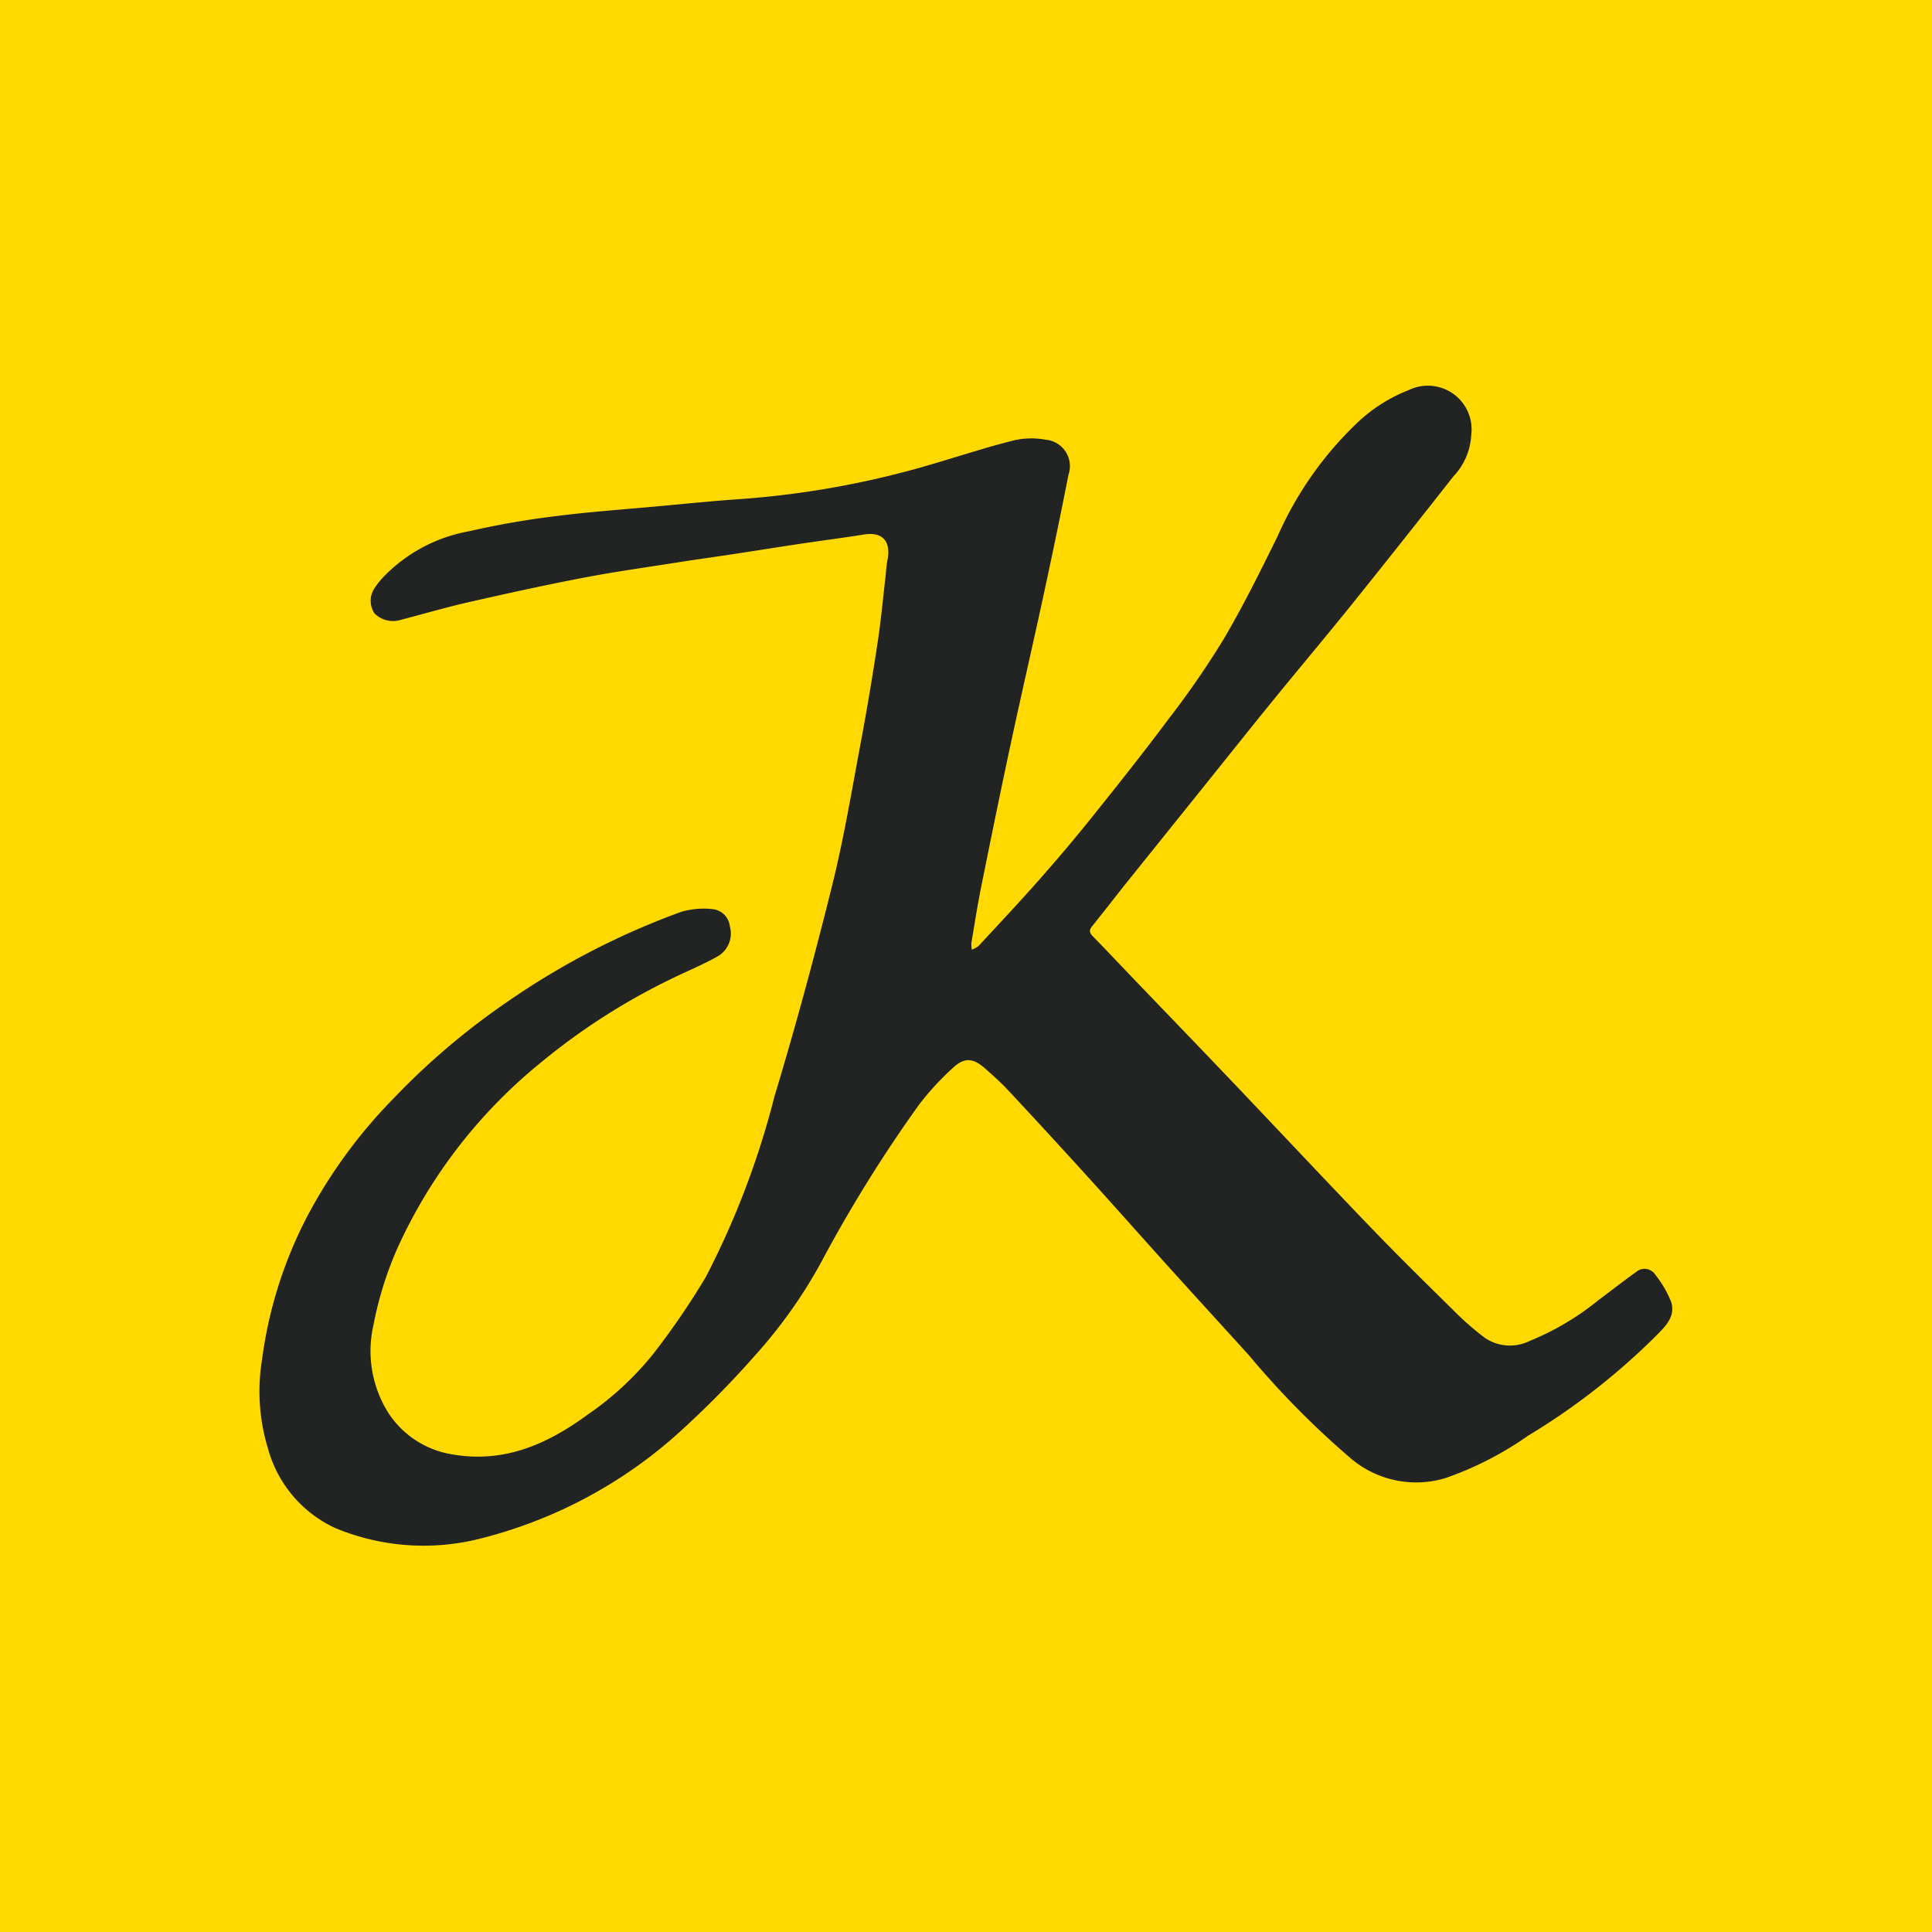
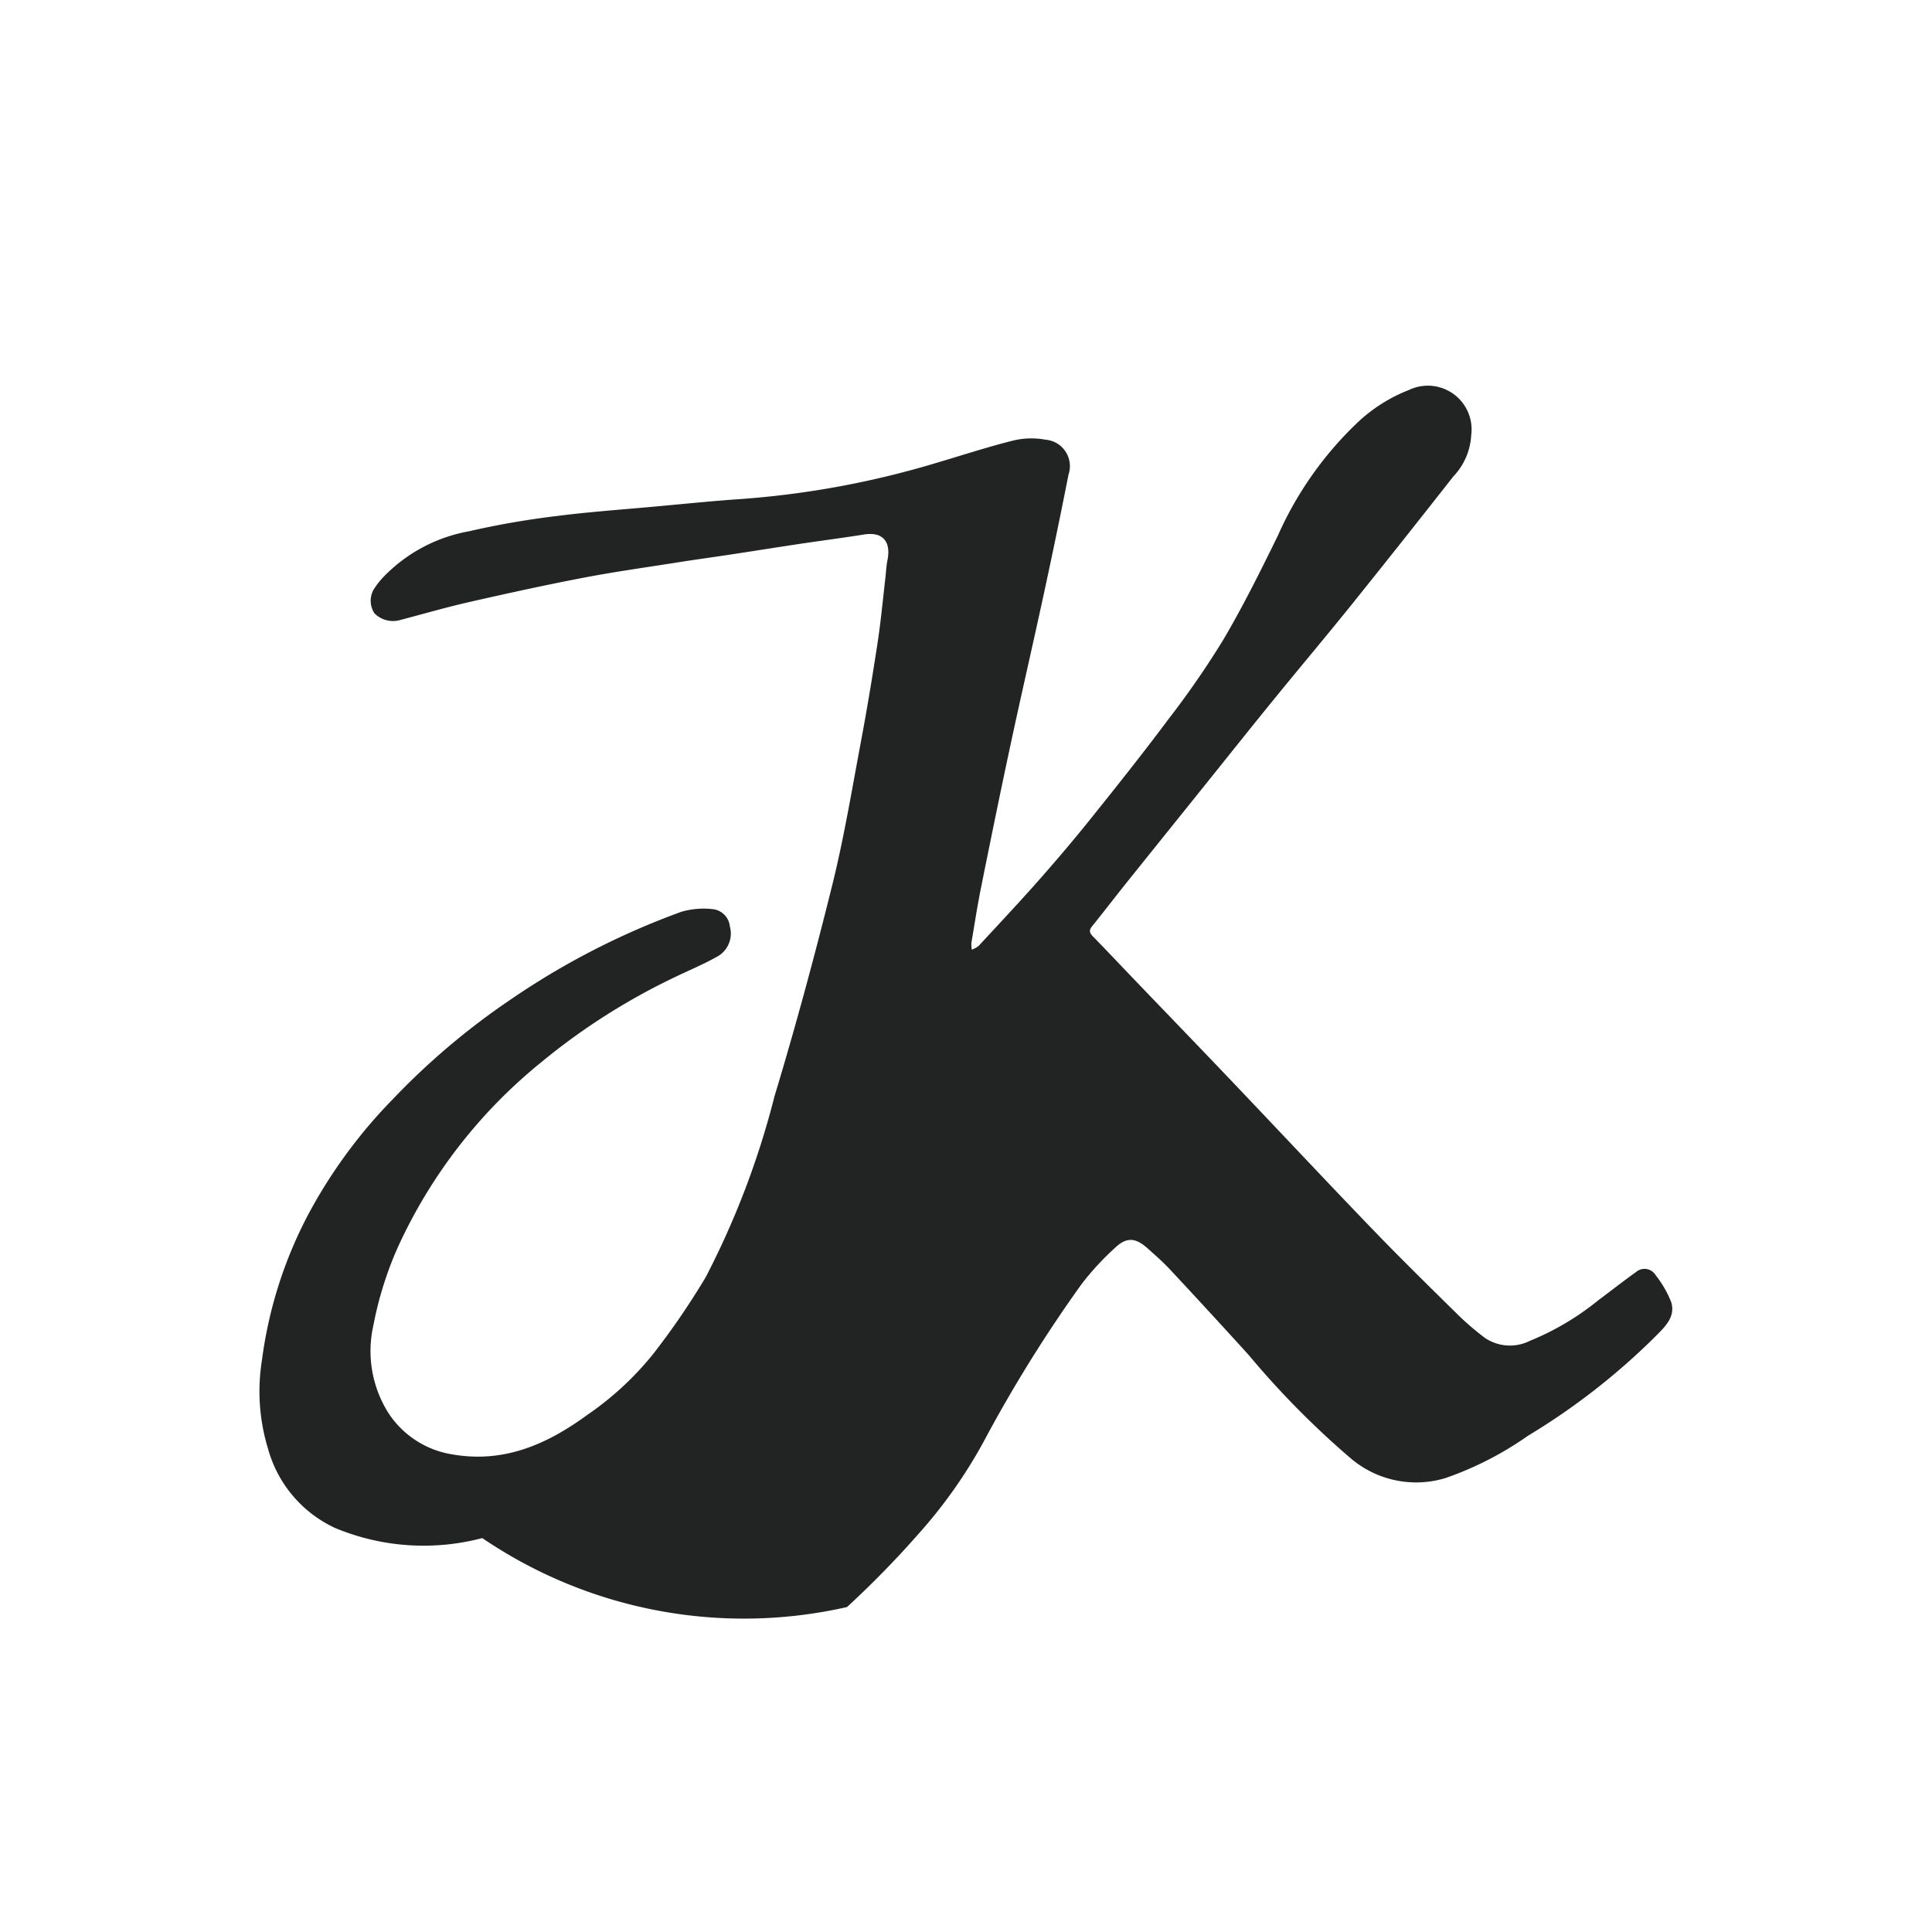
<svg xmlns="http://www.w3.org/2000/svg" width="100" height="100" viewBox="0 0 100 100">
  <g id="Gruppe_112" data-name="Gruppe 112" transform="translate(-934 -3667)">
-     <rect id="Rechteck_27" data-name="Rechteck 27" width="100" height="100" transform="translate(934 3667)" fill="#ffd900" />
-     <path id="Pfad_1" data-name="Pfad 1" d="M136.387,143.412a3.351,3.351,0,0,1-.924,2.136q-2.6,3.316-5.241,6.606c-1.343,1.669-2.724,3.306-4.076,4.967-1.191,1.463-2.364,2.939-3.545,4.409q-2.016,2.509-4.031,5.018c-.608.76-1.2,1.533-1.811,2.29-.175.217-.119.351.057.53.72.736,1.425,1.486,2.138,2.23,1.65,1.72,3.307,3.434,4.951,5.16,2.451,2.573,4.879,5.167,7.343,7.727,1.465,1.522,2.975,3,4.48,4.484a14.6,14.6,0,0,0,1.353,1.158,2.307,2.307,0,0,0,2.343.163,13.938,13.938,0,0,0,3.551-2.108c.651-.483,1.287-.986,1.947-1.456a.67.67,0,0,1,1.01.165,5.457,5.457,0,0,1,.8,1.379c.253.775-.325,1.3-.8,1.782a34.888,34.888,0,0,1-6.609,5.153,17.2,17.2,0,0,1-4.261,2.186,5.22,5.22,0,0,1-4.929-1.034,45.05,45.05,0,0,1-5.263-5.333c-1.373-1.512-2.752-3.019-4.12-4.535-1.431-1.586-2.847-3.186-4.282-4.768q-2.009-2.214-4.049-4.4c-.371-.4-.782-.762-1.19-1.125-.614-.547-1.069-.591-1.662-.04a14.47,14.47,0,0,0-1.748,1.893,72.146,72.146,0,0,0-5.059,8.137,25.287,25.287,0,0,1-3.408,4.822,49.706,49.706,0,0,1-3.676,3.759A24.087,24.087,0,0,1,85.2,200.5a11.908,11.908,0,0,1-7.626-.526,6.386,6.386,0,0,1-3.462-4.093,10.151,10.151,0,0,1-.315-4.6,22.311,22.311,0,0,1,2.436-7.609,26.173,26.173,0,0,1,4.347-5.9,37.028,37.028,0,0,1,5.983-5.076,39.385,39.385,0,0,1,8.941-4.613,4.119,4.119,0,0,1,1.574-.142,1,1,0,0,1,.935.892,1.367,1.367,0,0,1-.576,1.525c-.777.449-1.619.785-2.427,1.184a33.519,33.519,0,0,0-6.86,4.412,26.427,26.427,0,0,0-7.329,9.51,18.428,18.428,0,0,0-1.256,4.019,6.01,6.01,0,0,0,.758,4.514,4.855,4.855,0,0,0,3.363,2.177c2.643.452,4.87-.529,6.939-2.043a15.9,15.9,0,0,0,3.418-3.157,39.46,39.46,0,0,0,2.721-3.977,43.537,43.537,0,0,0,3.559-9.357c1.092-3.612,2.078-7.259,2.987-10.922.609-2.453,1.022-4.956,1.489-7.443.319-1.7.6-3.4.861-5.113.169-1.1.271-2.213.4-3.32.037-.316.048-.637.11-.948.2-1-.26-1.493-1.224-1.338-1.1.177-2.2.317-3.3.482-1.238.186-2.474.384-3.711.571-.9.136-1.793.256-2.687.4-1.613.254-3.232.48-4.836.788-1.974.379-3.938.81-5.9,1.257-1.2.273-2.383.619-3.574.93a1.345,1.345,0,0,1-1.319-.35,1.175,1.175,0,0,1,.035-1.347,3.78,3.78,0,0,1,.419-.522,8.129,8.129,0,0,1,4.433-2.376,43.569,43.569,0,0,1,4.54-.79c1.723-.221,3.46-.34,5.192-.5,1.462-.133,2.923-.284,4.387-.383a46.682,46.682,0,0,0,10.125-1.882c1.317-.39,2.626-.817,3.958-1.149a4.022,4.022,0,0,1,1.641-.038,1.374,1.374,0,0,1,1.193,1.812q-.607,3.079-1.272,6.147c-.561,2.6-1.161,5.187-1.718,7.785-.531,2.475-1.037,4.956-1.536,7.437-.191.948-.337,1.906-.5,2.86a1.89,1.89,0,0,0,.02.355,1.36,1.36,0,0,0,.349-.187c1.046-1.131,2.1-2.253,3.121-3.408.925-1.048,1.831-2.114,2.7-3.2,1.351-1.686,2.7-3.378,3.989-5.108a46.113,46.113,0,0,0,2.853-4.127c1.032-1.749,1.939-3.577,2.831-5.4a18.3,18.3,0,0,1,4.067-5.8,8.218,8.218,0,0,1,2.718-1.739A2.264,2.264,0,0,1,136.387,143.412Z" transform="translate(873.763 3546.111)" fill="#222423" />
+     <path id="Pfad_1" data-name="Pfad 1" d="M136.387,143.412a3.351,3.351,0,0,1-.924,2.136q-2.6,3.316-5.241,6.606c-1.343,1.669-2.724,3.306-4.076,4.967-1.191,1.463-2.364,2.939-3.545,4.409q-2.016,2.509-4.031,5.018c-.608.76-1.2,1.533-1.811,2.29-.175.217-.119.351.057.53.72.736,1.425,1.486,2.138,2.23,1.65,1.72,3.307,3.434,4.951,5.16,2.451,2.573,4.879,5.167,7.343,7.727,1.465,1.522,2.975,3,4.48,4.484a14.6,14.6,0,0,0,1.353,1.158,2.307,2.307,0,0,0,2.343.163,13.938,13.938,0,0,0,3.551-2.108c.651-.483,1.287-.986,1.947-1.456a.67.67,0,0,1,1.01.165,5.457,5.457,0,0,1,.8,1.379c.253.775-.325,1.3-.8,1.782a34.888,34.888,0,0,1-6.609,5.153,17.2,17.2,0,0,1-4.261,2.186,5.22,5.22,0,0,1-4.929-1.034,45.05,45.05,0,0,1-5.263-5.333q-2.009-2.214-4.049-4.4c-.371-.4-.782-.762-1.19-1.125-.614-.547-1.069-.591-1.662-.04a14.47,14.47,0,0,0-1.748,1.893,72.146,72.146,0,0,0-5.059,8.137,25.287,25.287,0,0,1-3.408,4.822,49.706,49.706,0,0,1-3.676,3.759A24.087,24.087,0,0,1,85.2,200.5a11.908,11.908,0,0,1-7.626-.526,6.386,6.386,0,0,1-3.462-4.093,10.151,10.151,0,0,1-.315-4.6,22.311,22.311,0,0,1,2.436-7.609,26.173,26.173,0,0,1,4.347-5.9,37.028,37.028,0,0,1,5.983-5.076,39.385,39.385,0,0,1,8.941-4.613,4.119,4.119,0,0,1,1.574-.142,1,1,0,0,1,.935.892,1.367,1.367,0,0,1-.576,1.525c-.777.449-1.619.785-2.427,1.184a33.519,33.519,0,0,0-6.86,4.412,26.427,26.427,0,0,0-7.329,9.51,18.428,18.428,0,0,0-1.256,4.019,6.01,6.01,0,0,0,.758,4.514,4.855,4.855,0,0,0,3.363,2.177c2.643.452,4.87-.529,6.939-2.043a15.9,15.9,0,0,0,3.418-3.157,39.46,39.46,0,0,0,2.721-3.977,43.537,43.537,0,0,0,3.559-9.357c1.092-3.612,2.078-7.259,2.987-10.922.609-2.453,1.022-4.956,1.489-7.443.319-1.7.6-3.4.861-5.113.169-1.1.271-2.213.4-3.32.037-.316.048-.637.11-.948.2-1-.26-1.493-1.224-1.338-1.1.177-2.2.317-3.3.482-1.238.186-2.474.384-3.711.571-.9.136-1.793.256-2.687.4-1.613.254-3.232.48-4.836.788-1.974.379-3.938.81-5.9,1.257-1.2.273-2.383.619-3.574.93a1.345,1.345,0,0,1-1.319-.35,1.175,1.175,0,0,1,.035-1.347,3.78,3.78,0,0,1,.419-.522,8.129,8.129,0,0,1,4.433-2.376,43.569,43.569,0,0,1,4.54-.79c1.723-.221,3.46-.34,5.192-.5,1.462-.133,2.923-.284,4.387-.383a46.682,46.682,0,0,0,10.125-1.882c1.317-.39,2.626-.817,3.958-1.149a4.022,4.022,0,0,1,1.641-.038,1.374,1.374,0,0,1,1.193,1.812q-.607,3.079-1.272,6.147c-.561,2.6-1.161,5.187-1.718,7.785-.531,2.475-1.037,4.956-1.536,7.437-.191.948-.337,1.906-.5,2.86a1.89,1.89,0,0,0,.02.355,1.36,1.36,0,0,0,.349-.187c1.046-1.131,2.1-2.253,3.121-3.408.925-1.048,1.831-2.114,2.7-3.2,1.351-1.686,2.7-3.378,3.989-5.108a46.113,46.113,0,0,0,2.853-4.127c1.032-1.749,1.939-3.577,2.831-5.4a18.3,18.3,0,0,1,4.067-5.8,8.218,8.218,0,0,1,2.718-1.739A2.264,2.264,0,0,1,136.387,143.412Z" transform="translate(873.763 3546.111)" fill="#222423" />
  </g>
</svg>